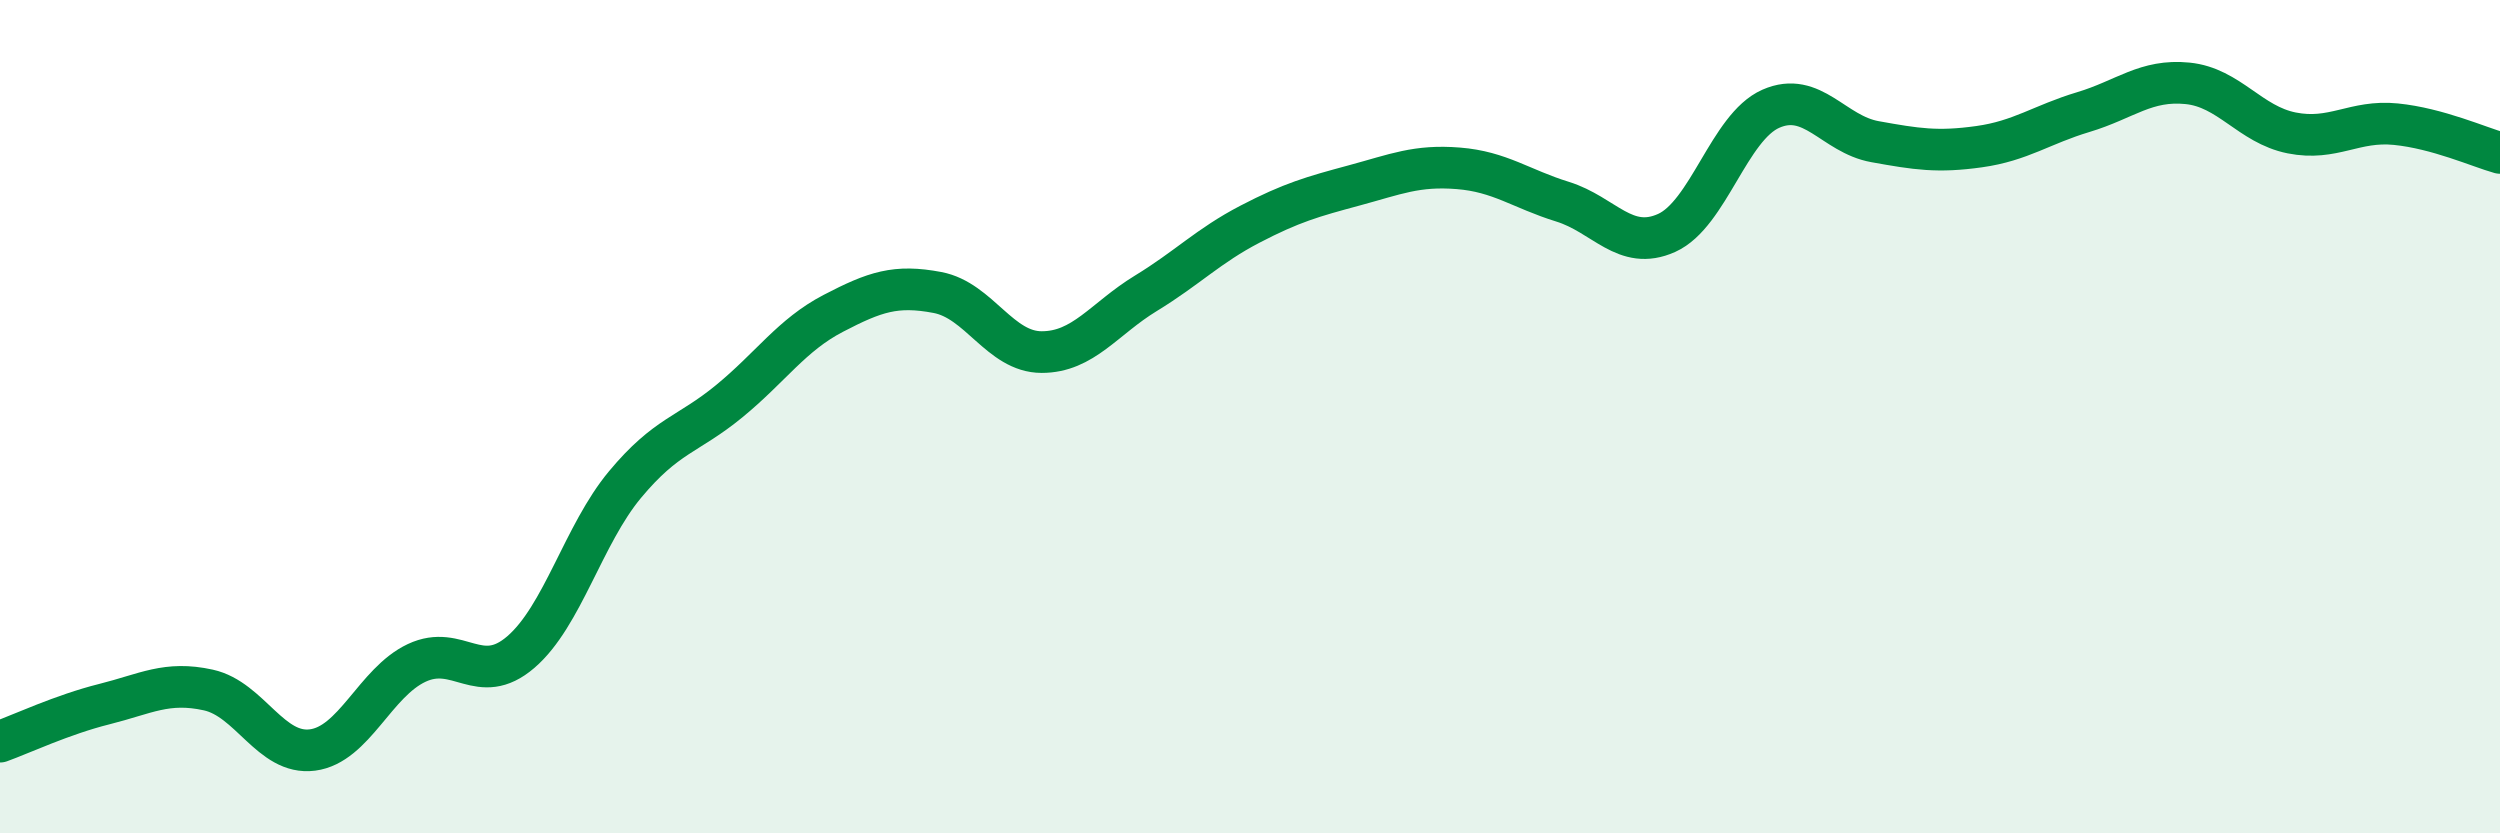
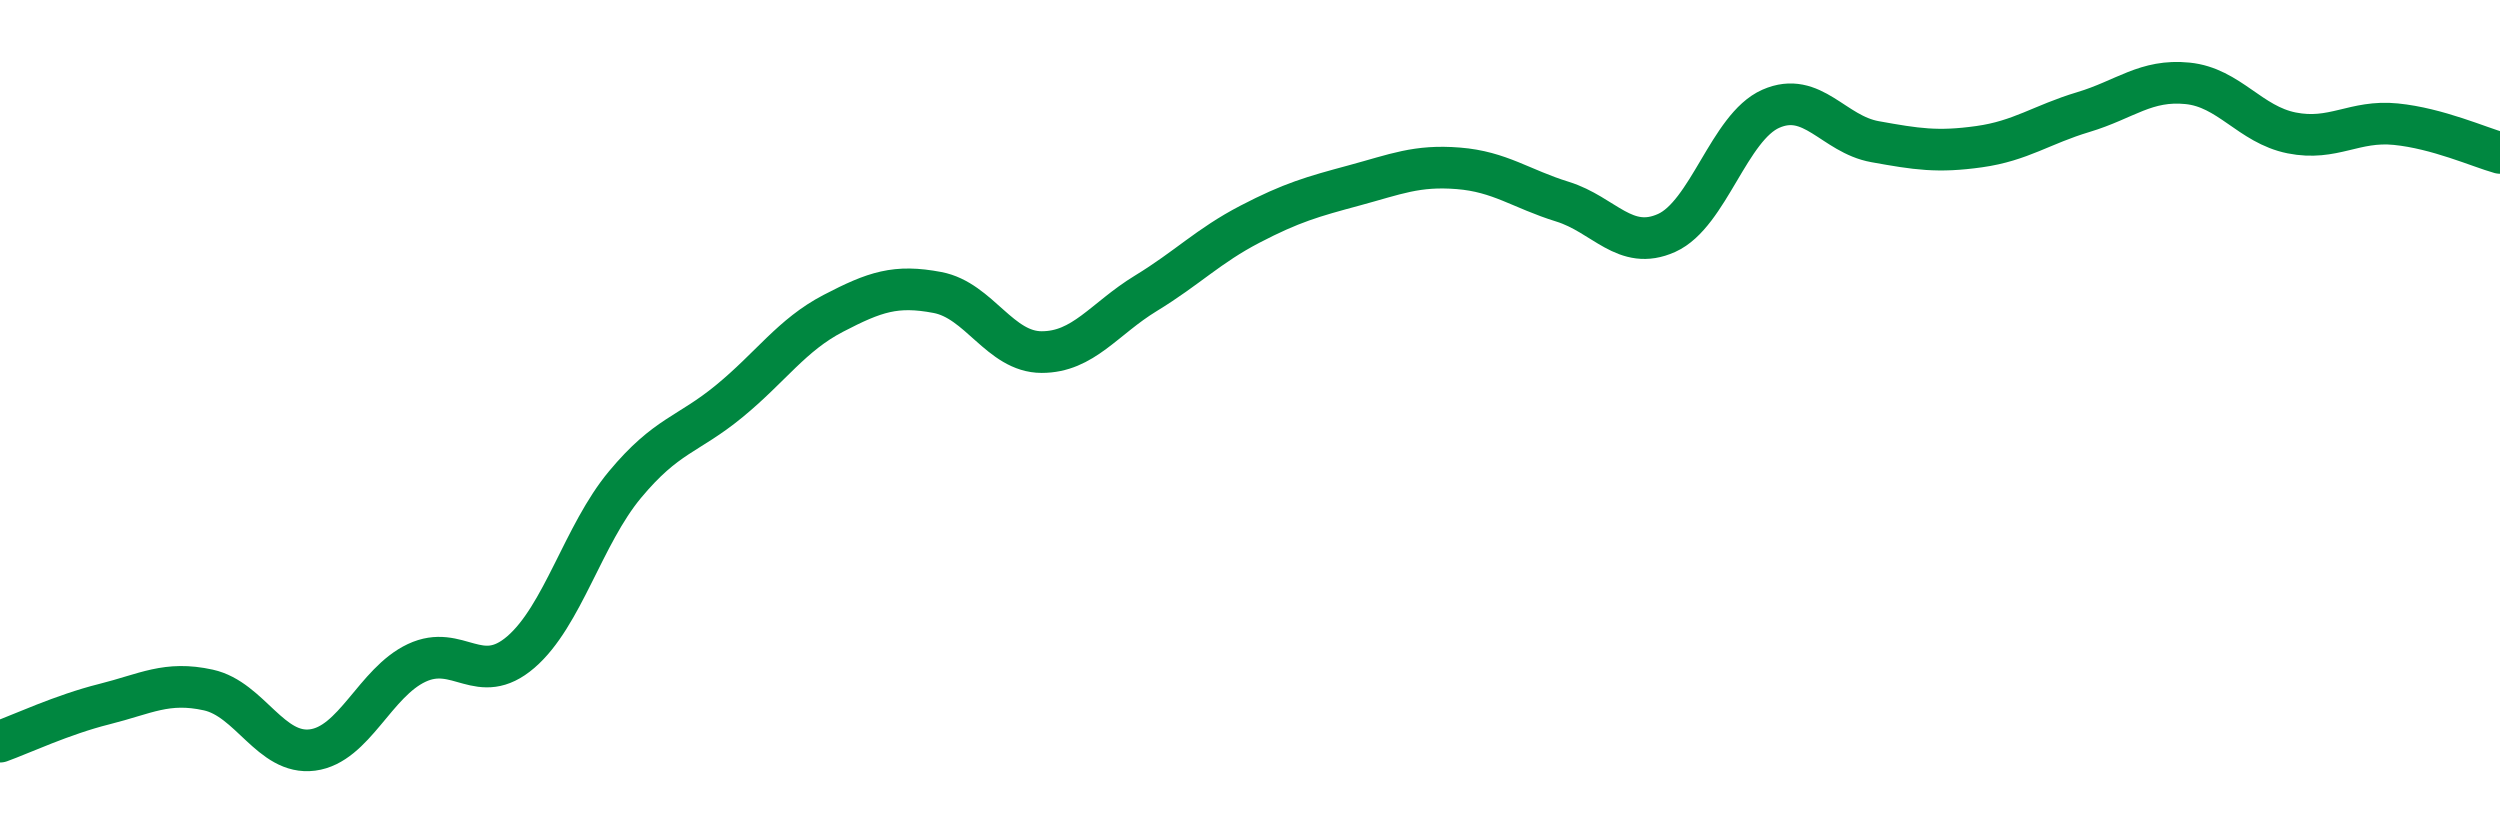
<svg xmlns="http://www.w3.org/2000/svg" width="60" height="20" viewBox="0 0 60 20">
-   <path d="M 0,17.8 C 0.5,17.62 1.5,17.15 2.5,16.9 C 3.5,16.65 4,16.34 5,16.56 C 6,16.78 6.5,18.13 7.5,18 C 8.5,17.87 9,16.38 10,15.91 C 11,15.44 11.5,16.51 12.5,15.65 C 13.5,14.79 14,12.83 15,11.63 C 16,10.43 16.5,10.45 17.5,9.63 C 18.5,8.81 19,8.04 20,7.52 C 21,7 21.5,6.83 22.5,7.02 C 23.5,7.21 24,8.45 25,8.45 C 26,8.45 26.5,7.65 27.5,7.04 C 28.5,6.43 29,5.9 30,5.38 C 31,4.86 31.5,4.72 32.5,4.45 C 33.5,4.18 34,3.96 35,4.04 C 36,4.12 36.5,4.53 37.5,4.84 C 38.5,5.15 39,6.04 40,5.59 C 41,5.14 41.5,3.05 42.5,2.61 C 43.5,2.17 44,3.22 45,3.4 C 46,3.58 46.5,3.66 47.5,3.52 C 48.5,3.38 49,2.99 50,2.69 C 51,2.39 51.5,1.9 52.5,2 C 53.5,2.1 54,2.99 55,3.19 C 56,3.39 56.5,2.88 57.5,2.98 C 58.5,3.08 59.5,3.53 60,3.67L60 20L0 20Z" fill="#008740" opacity="0.1" stroke-linecap="round" stroke-linejoin="round" />
  <path d="M 0,17.8 C 0.5,17.62 1.5,17.15 2.5,16.9 C 3.5,16.65 4,16.34 5,16.56 C 6,16.78 6.5,18.13 7.5,18 C 8.5,17.87 9,16.38 10,15.91 C 11,15.44 11.5,16.51 12.5,15.65 C 13.5,14.79 14,12.83 15,11.63 C 16,10.43 16.5,10.45 17.5,9.63 C 18.5,8.81 19,8.04 20,7.52 C 21,7 21.5,6.83 22.5,7.02 C 23.5,7.21 24,8.45 25,8.45 C 26,8.45 26.5,7.65 27.5,7.04 C 28.5,6.43 29,5.9 30,5.38 C 31,4.86 31.5,4.72 32.5,4.45 C 33.5,4.18 34,3.96 35,4.04 C 36,4.12 36.5,4.53 37.5,4.84 C 38.5,5.15 39,6.04 40,5.59 C 41,5.14 41.5,3.05 42.5,2.61 C 43.5,2.17 44,3.22 45,3.4 C 46,3.58 46.5,3.66 47.5,3.52 C 48.5,3.38 49,2.99 50,2.69 C 51,2.39 51.5,1.9 52.5,2 C 53.5,2.1 54,2.99 55,3.19 C 56,3.39 56.5,2.88 57.5,2.98 C 58.5,3.08 59.5,3.53 60,3.67" stroke="#008740" stroke-width="1" fill="none" stroke-linecap="round" stroke-linejoin="round" />
</svg>